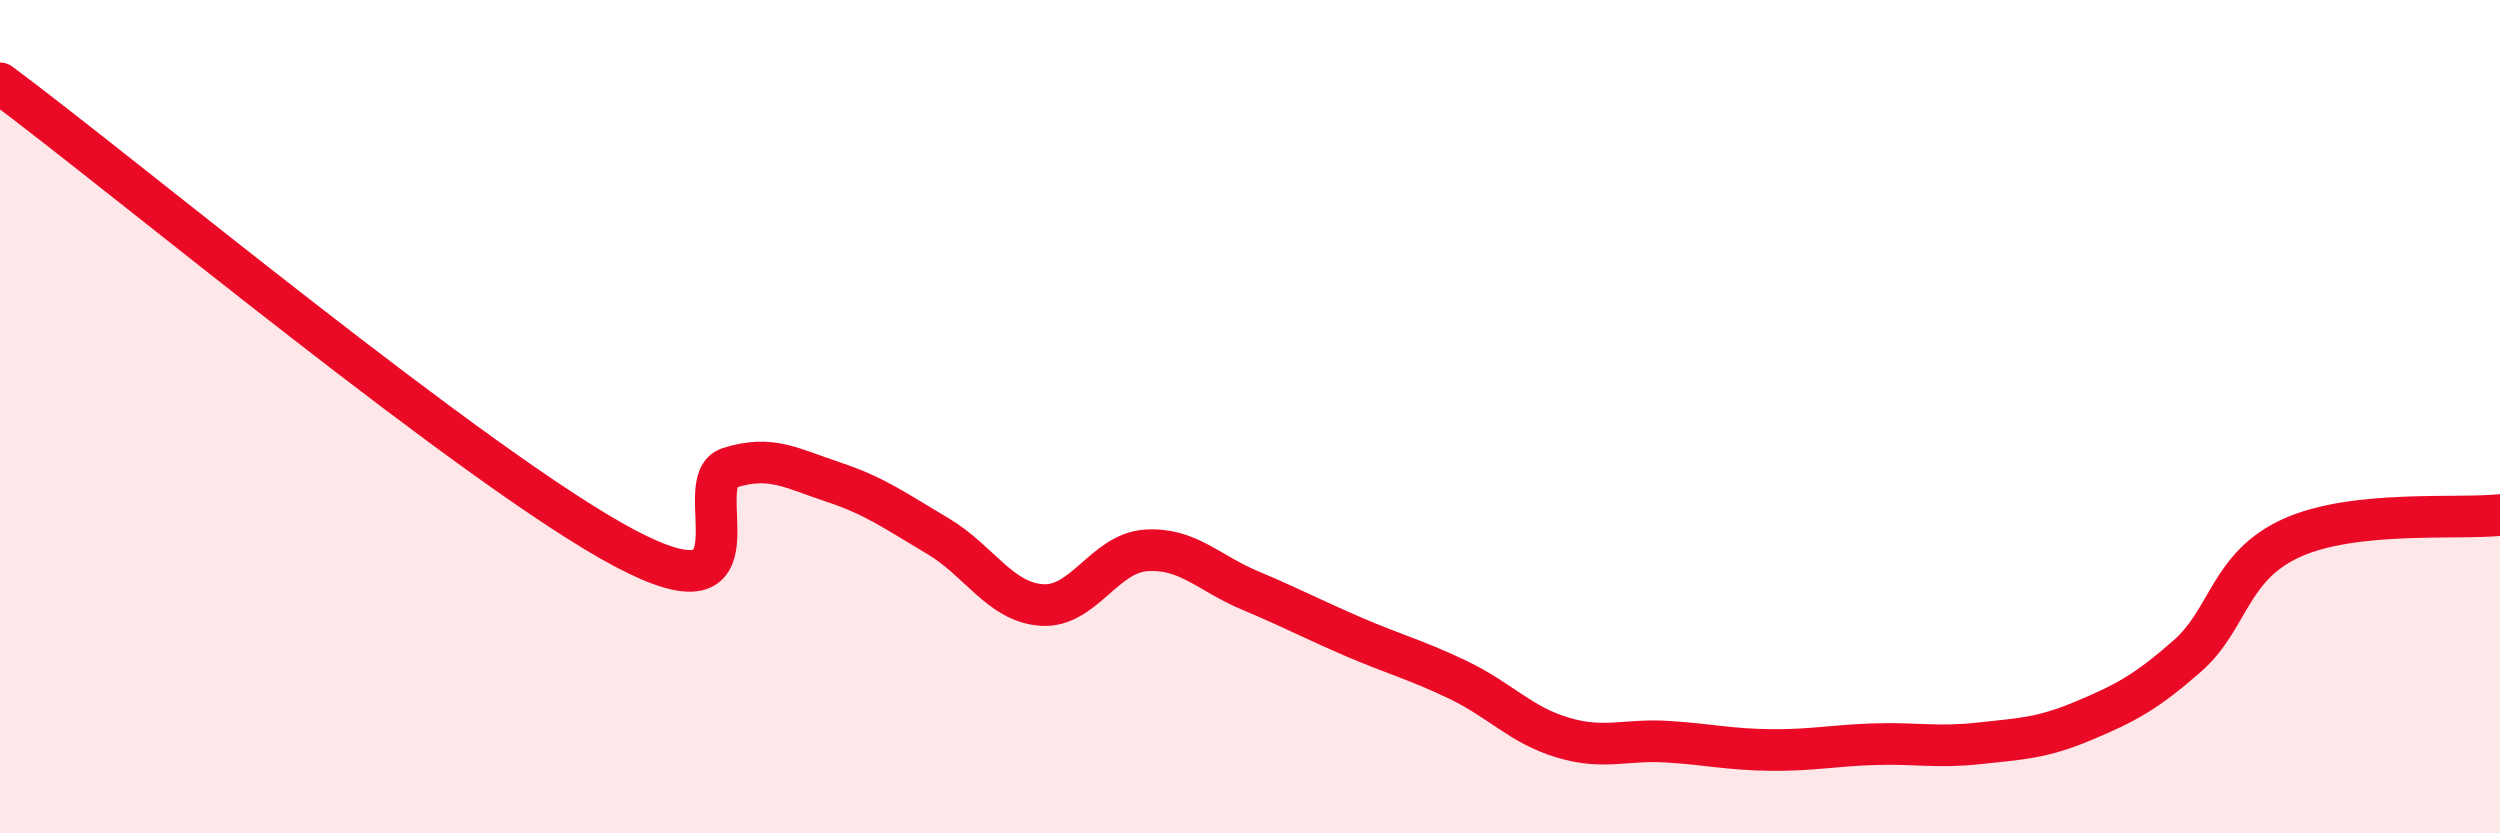
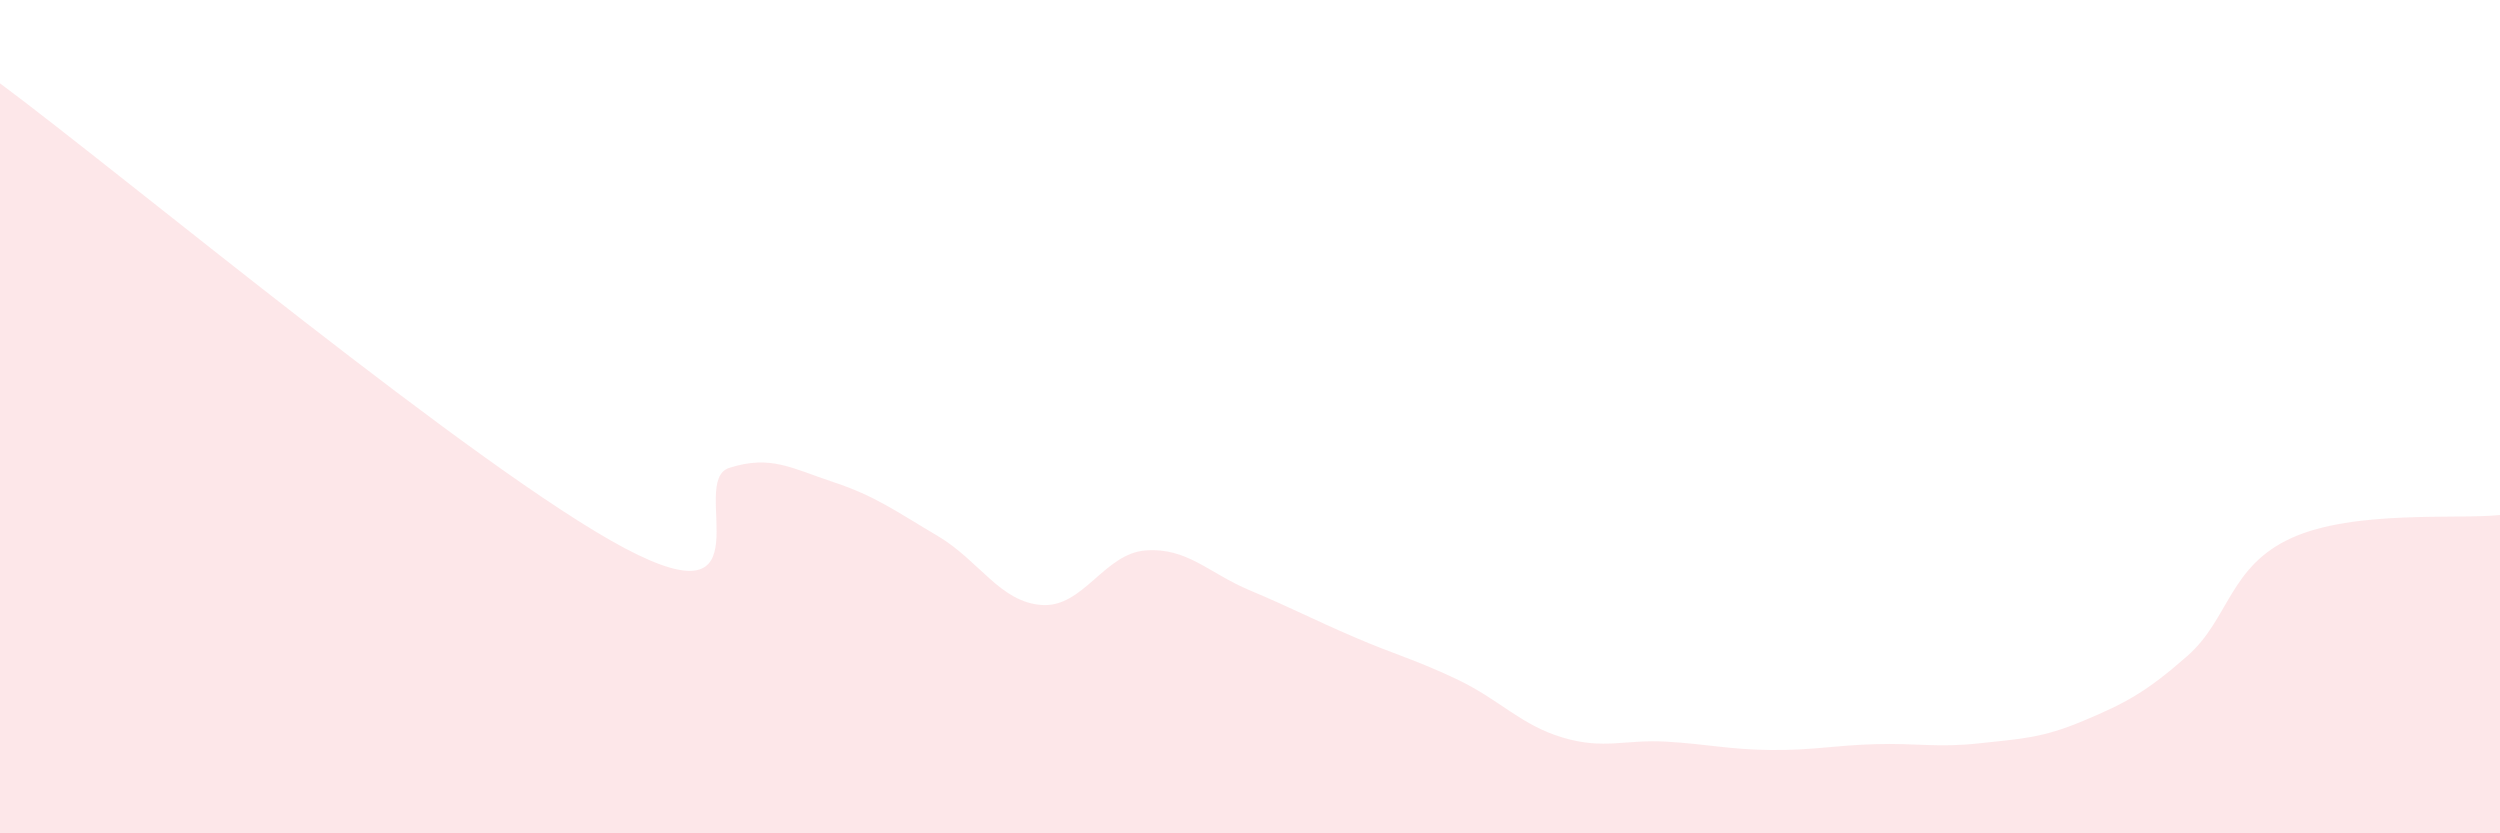
<svg xmlns="http://www.w3.org/2000/svg" width="60" height="20" viewBox="0 0 60 20">
  <path d="M 0,2 C 3,4.23 11.5,11.31 15,13.16 C 18.5,15.01 16.5,11.55 17.5,11.23 C 18.5,10.91 19,11.24 20,11.57 C 21,11.9 21.5,12.27 22.5,12.86 C 23.5,13.45 24,14.45 25,14.52 C 26,14.59 26.5,13.28 27.5,13.21 C 28.5,13.14 29,13.75 30,14.17 C 31,14.59 31.5,14.86 32.5,15.29 C 33.5,15.72 34,15.84 35,16.32 C 36,16.8 36.5,17.4 37.5,17.7 C 38.5,18 39,17.74 40,17.8 C 41,17.86 41.5,17.99 42.5,18 C 43.5,18.01 44,17.89 45,17.86 C 46,17.83 46.5,17.95 47.5,17.84 C 48.5,17.73 49,17.72 50,17.3 C 51,16.88 51.5,16.62 52.5,15.74 C 53.5,14.86 53.5,13.59 55,12.91 C 56.5,12.23 59,12.47 60,12.36L60 20L0 20Z" fill="#EB0A25" opacity="0.1" stroke-linecap="round" stroke-linejoin="round" />
-   <path d="M 0,2 C 3,4.23 11.5,11.31 15,13.16 C 18.5,15.01 16.5,11.55 17.5,11.23 C 18.5,10.91 19,11.24 20,11.57 C 21,11.9 21.5,12.27 22.5,12.86 C 23.5,13.45 24,14.45 25,14.52 C 26,14.59 26.5,13.28 27.5,13.21 C 28.5,13.14 29,13.75 30,14.17 C 31,14.59 31.5,14.86 32.5,15.29 C 33.5,15.72 34,15.84 35,16.32 C 36,16.8 36.5,17.4 37.5,17.7 C 38.5,18 39,17.74 40,17.8 C 41,17.86 41.5,17.99 42.5,18 C 43.5,18.01 44,17.89 45,17.86 C 46,17.83 46.5,17.95 47.5,17.84 C 48.5,17.73 49,17.72 50,17.3 C 51,16.88 51.5,16.62 52.5,15.74 C 53.5,14.86 53.5,13.59 55,12.91 C 56.5,12.23 59,12.47 60,12.36" stroke="#EB0A25" stroke-width="1" fill="none" stroke-linecap="round" stroke-linejoin="round" />
</svg>